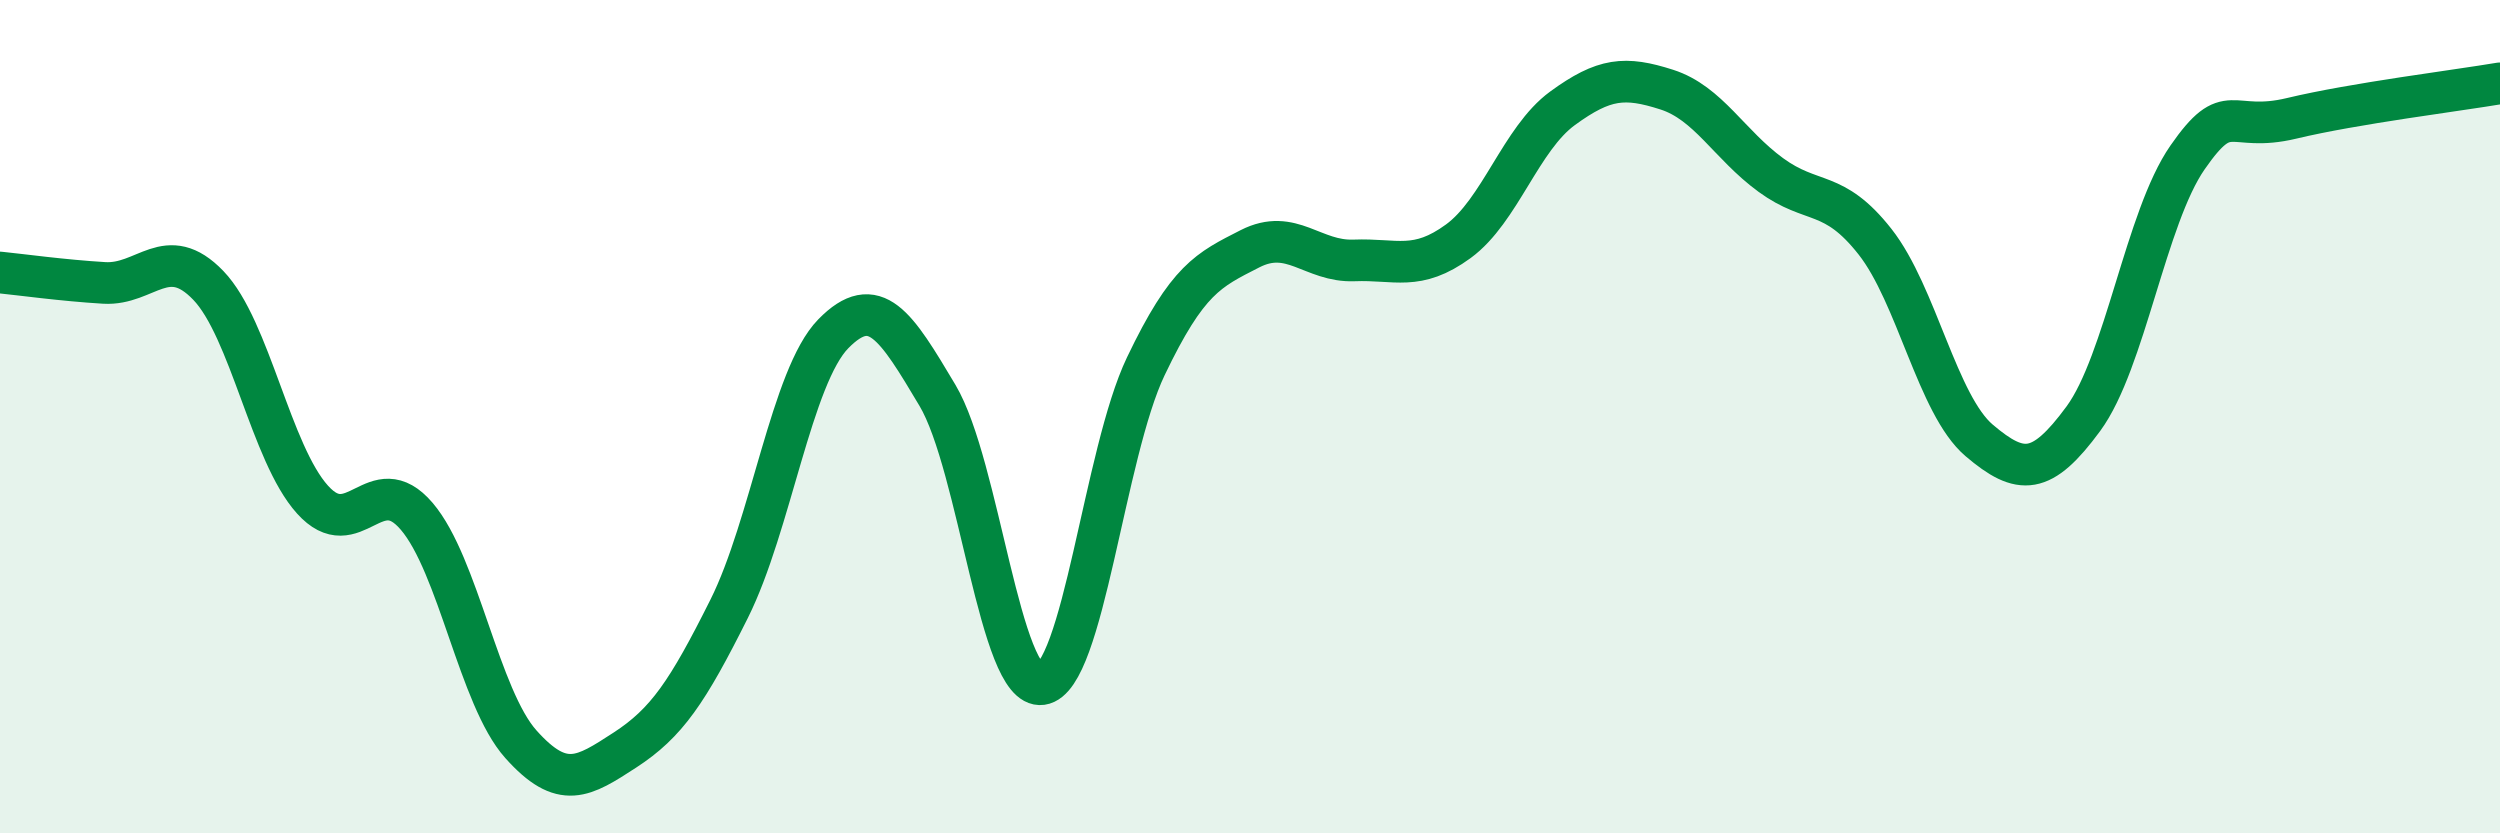
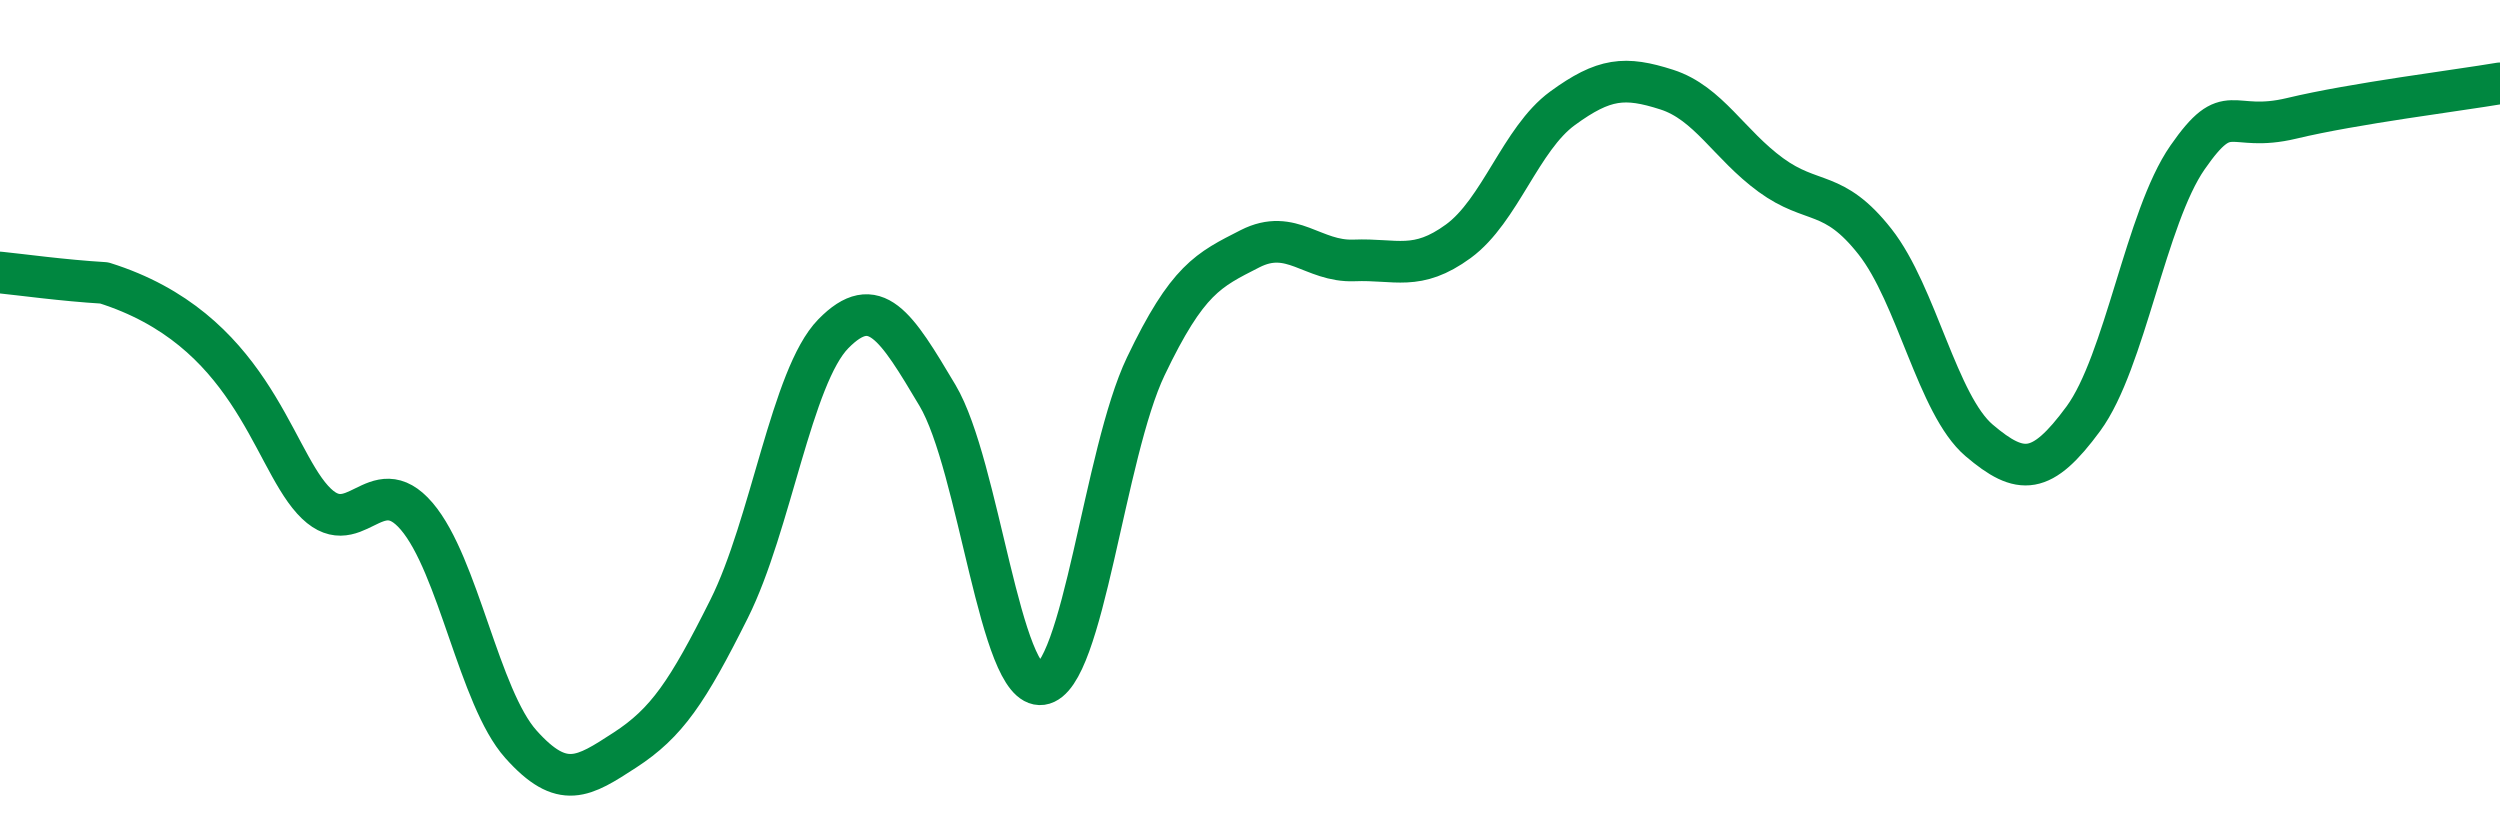
<svg xmlns="http://www.w3.org/2000/svg" width="60" height="20" viewBox="0 0 60 20">
-   <path d="M 0,6.54 C 0.5,6.59 1.5,6.73 2.5,6.79 C 3.5,6.85 4,5.81 5,6.85 C 6,7.89 6.5,10.88 7.5,11.99 C 8.5,13.1 9,11.22 10,12.39 C 11,13.56 11.5,16.74 12.5,17.86 C 13.5,18.98 14,18.65 15,18 C 16,17.35 16.5,16.61 17.5,14.61 C 18.5,12.61 19,9.03 20,8.01 C 21,6.99 21.5,7.81 22.5,9.49 C 23.5,11.17 24,16.56 25,16.42 C 26,16.28 26.5,10.88 27.5,8.79 C 28.5,6.7 29,6.48 30,5.97 C 31,5.46 31.5,6.29 32.5,6.25 C 33.5,6.21 34,6.52 35,5.79 C 36,5.06 36.5,3.33 37.5,2.6 C 38.5,1.87 39,1.83 40,2.15 C 41,2.47 41.5,3.47 42.5,4.2 C 43.5,4.93 44,4.53 45,5.8 C 46,7.07 46.5,9.72 47.5,10.57 C 48.5,11.42 49,11.41 50,10.05 C 51,8.69 51.5,5.22 52.5,3.78 C 53.5,2.34 53.5,3.2 55,2.84 C 56.5,2.48 59,2.17 60,2L60 20L0 20Z" fill="#008740" opacity="0.1" stroke-linecap="round" stroke-linejoin="round" />
-   <path d="M 0,6.54 C 0.5,6.59 1.5,6.73 2.5,6.79 C 3.5,6.85 4,5.81 5,6.85 C 6,7.89 6.5,10.88 7.5,11.99 C 8.5,13.1 9,11.22 10,12.39 C 11,13.56 11.5,16.74 12.5,17.86 C 13.5,18.98 14,18.65 15,18 C 16,17.35 16.5,16.61 17.5,14.61 C 18.5,12.61 19,9.03 20,8.01 C 21,6.99 21.5,7.81 22.5,9.49 C 23.5,11.17 24,16.56 25,16.42 C 26,16.28 26.5,10.88 27.5,8.79 C 28.5,6.7 29,6.48 30,5.97 C 31,5.46 31.5,6.29 32.5,6.25 C 33.5,6.21 34,6.52 35,5.79 C 36,5.06 36.5,3.33 37.5,2.6 C 38.5,1.87 39,1.83 40,2.15 C 41,2.47 41.5,3.47 42.5,4.2 C 43.5,4.93 44,4.53 45,5.8 C 46,7.07 46.5,9.72 47.5,10.57 C 48.5,11.42 49,11.41 50,10.05 C 51,8.69 51.5,5.22 52.5,3.78 C 53.5,2.34 53.5,3.2 55,2.84 C 56.5,2.48 59,2.17 60,2" stroke="#008740" stroke-width="1" fill="none" stroke-linecap="round" stroke-linejoin="round" />
+   <path d="M 0,6.54 C 0.5,6.59 1.5,6.73 2.5,6.79 C 6,7.89 6.5,10.88 7.5,11.99 C 8.5,13.1 9,11.22 10,12.39 C 11,13.56 11.5,16.74 12.5,17.86 C 13.5,18.98 14,18.65 15,18 C 16,17.35 16.5,16.61 17.5,14.61 C 18.5,12.61 19,9.03 20,8.01 C 21,6.99 21.5,7.81 22.5,9.49 C 23.5,11.17 24,16.56 25,16.42 C 26,16.28 26.5,10.88 27.5,8.79 C 28.5,6.7 29,6.48 30,5.97 C 31,5.46 31.5,6.29 32.5,6.25 C 33.5,6.21 34,6.52 35,5.79 C 36,5.06 36.5,3.33 37.5,2.6 C 38.5,1.87 39,1.83 40,2.15 C 41,2.47 41.5,3.47 42.5,4.2 C 43.5,4.93 44,4.53 45,5.8 C 46,7.07 46.5,9.72 47.5,10.57 C 48.5,11.42 49,11.41 50,10.05 C 51,8.69 51.5,5.22 52.5,3.78 C 53.5,2.34 53.5,3.2 55,2.84 C 56.5,2.48 59,2.17 60,2" stroke="#008740" stroke-width="1" fill="none" stroke-linecap="round" stroke-linejoin="round" />
</svg>